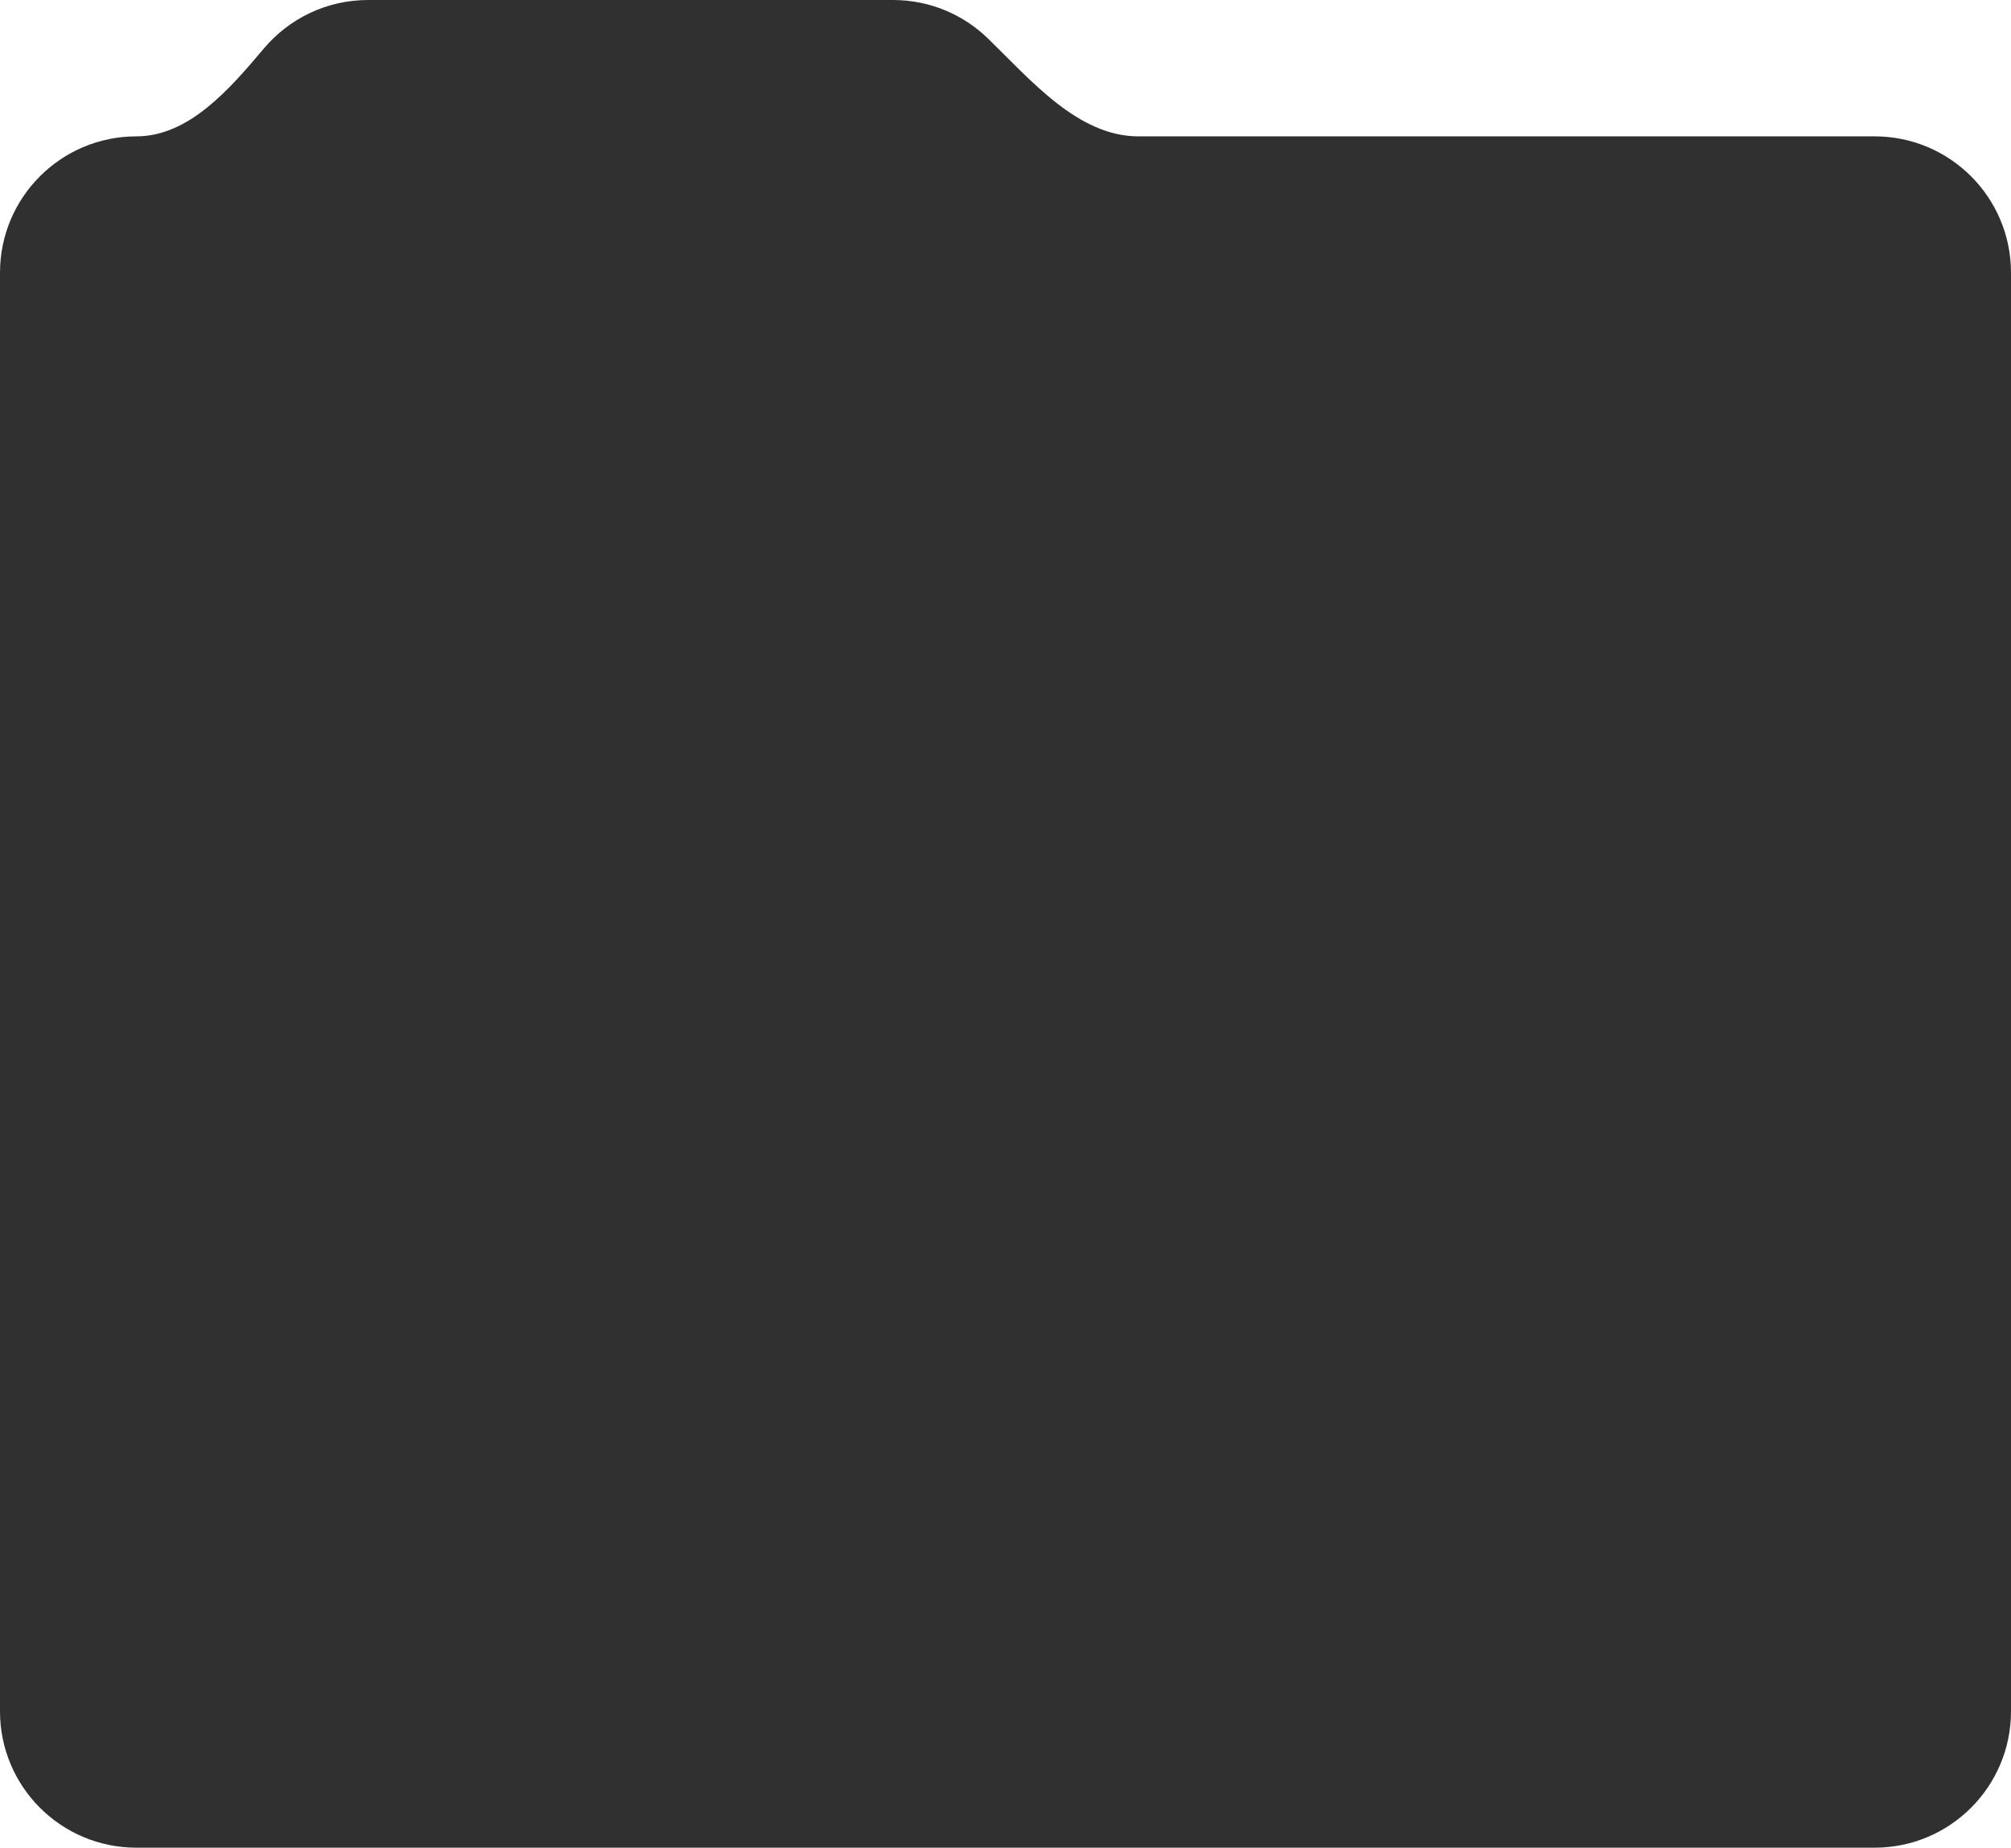
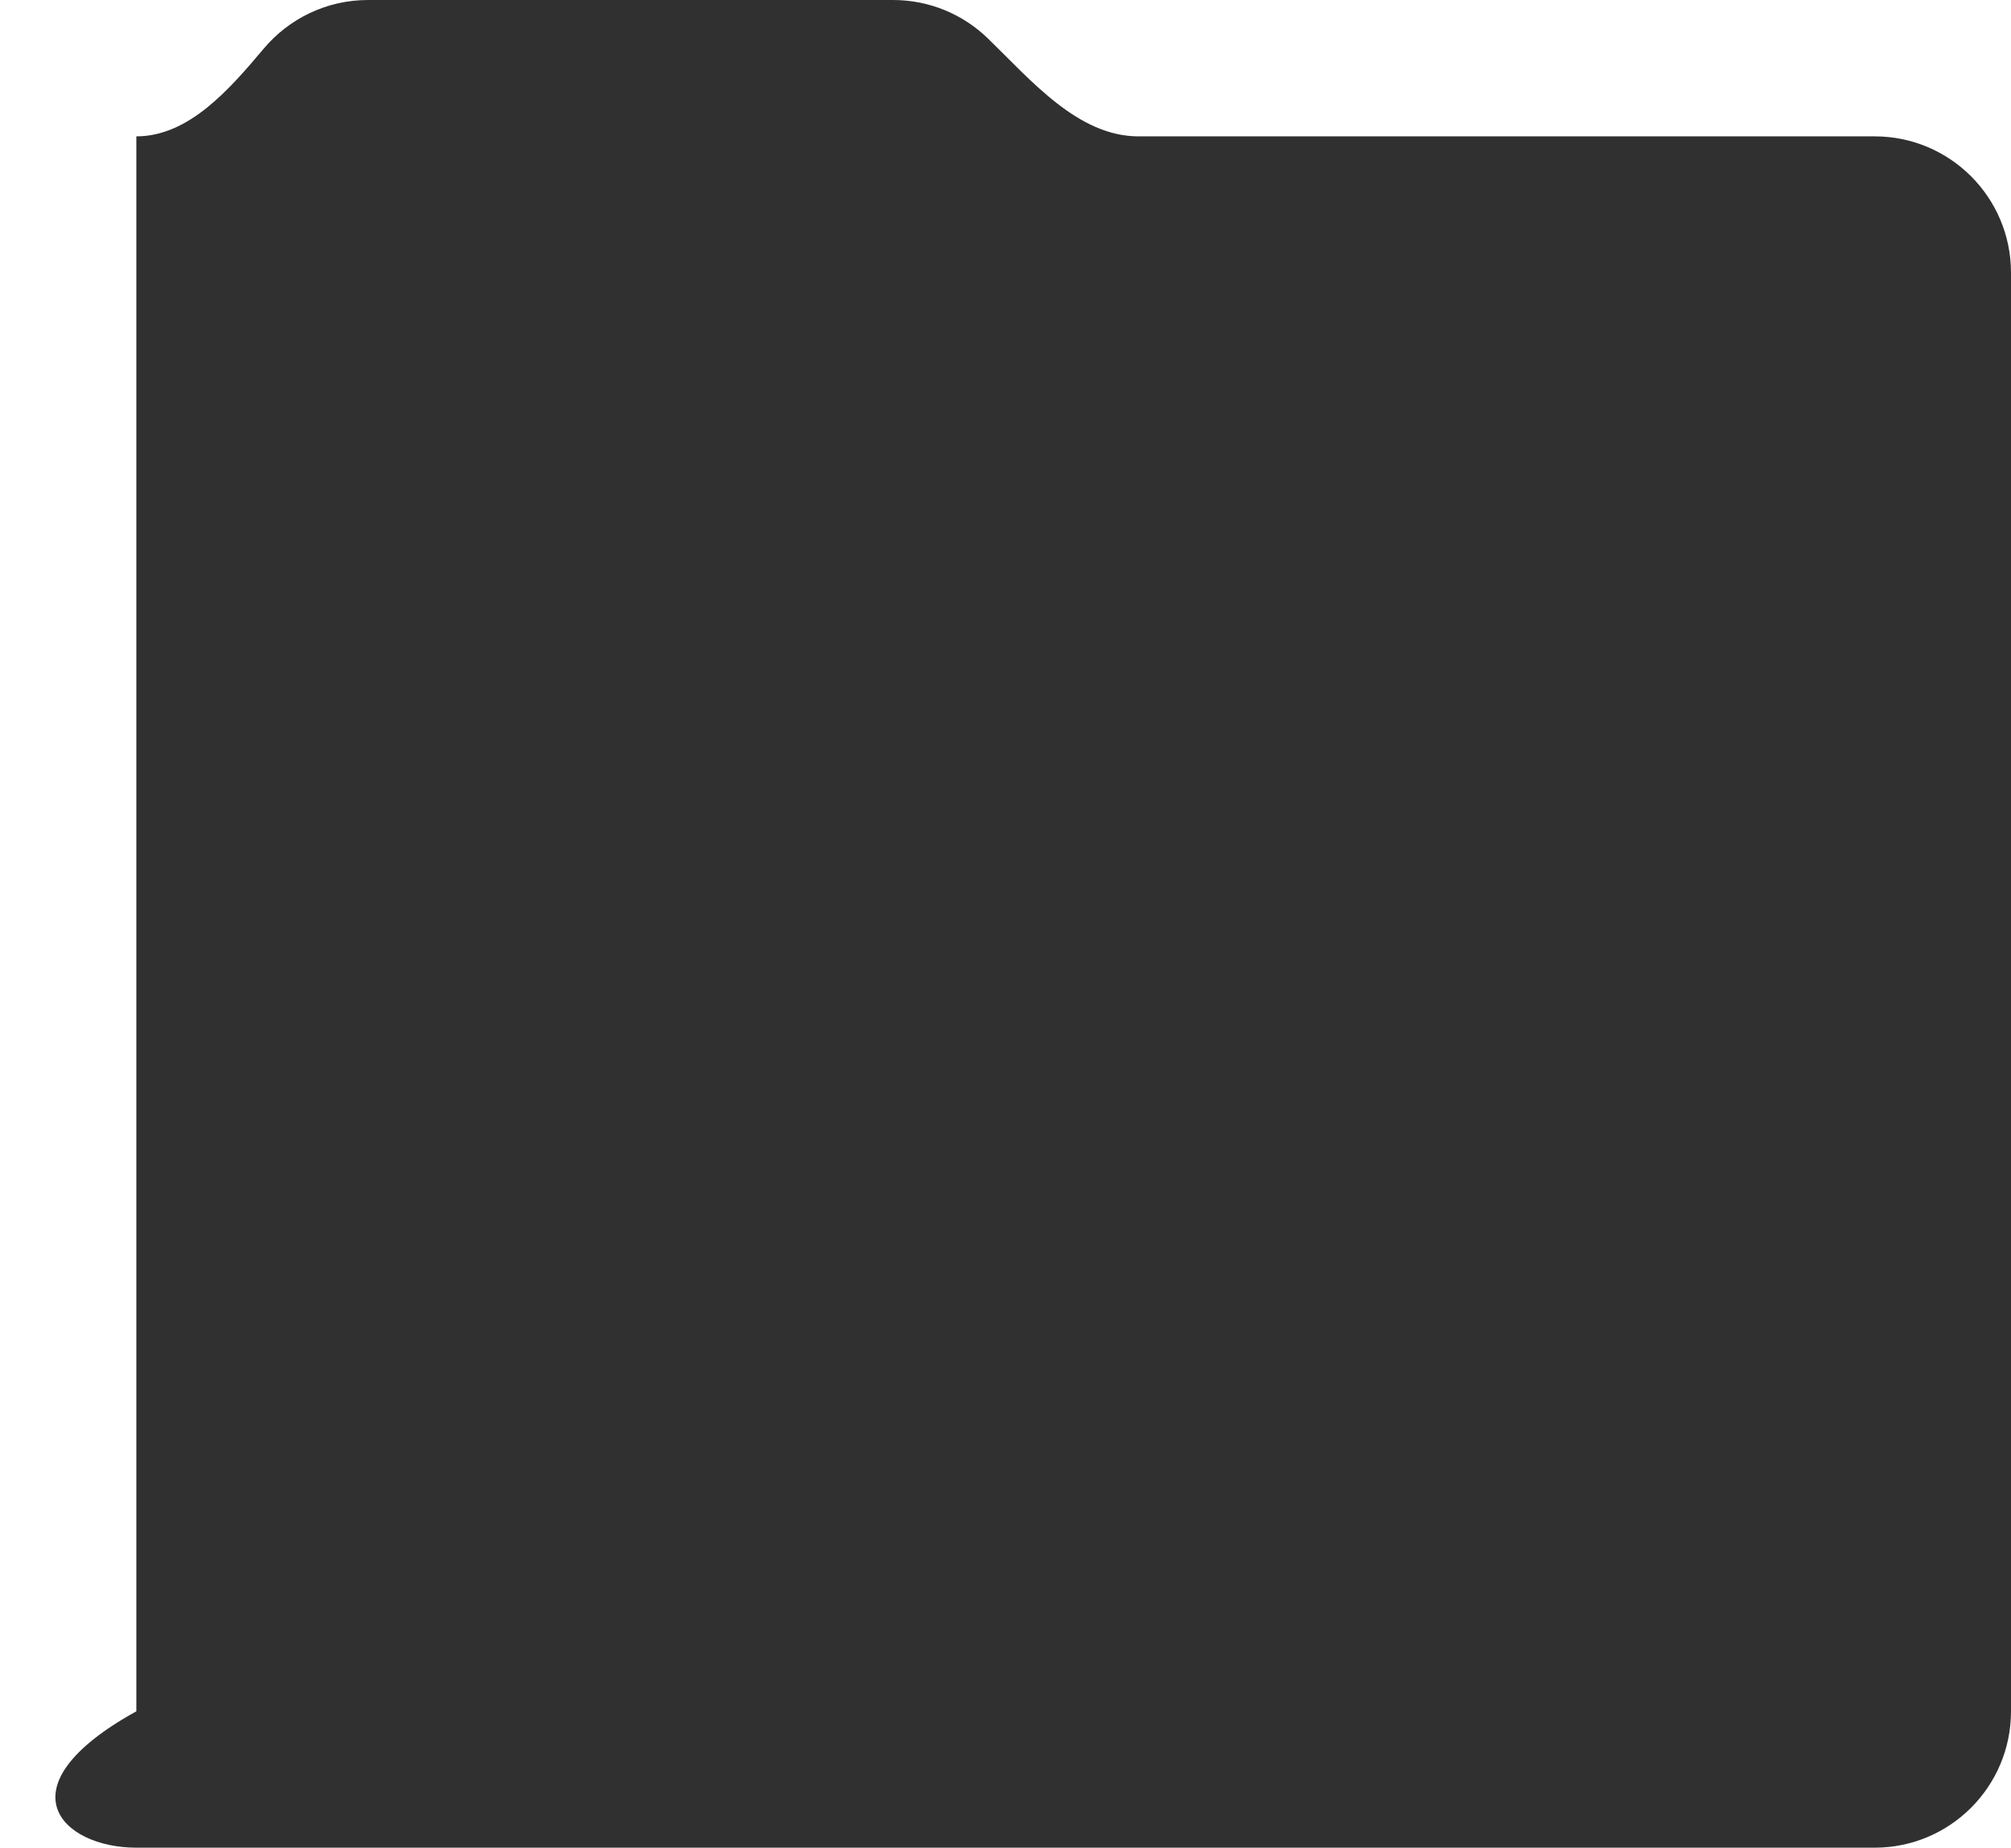
<svg xmlns="http://www.w3.org/2000/svg" width="295" height="271" viewBox="0 0 295 271" fill="none">
-   <path fill-rule="evenodd" clip-rule="evenodd" d="M54 0C47.863 0 42.371 2.764 38.702 7.116C33.718 13.027 27.732 20 20 20V20C8.954 20 0 28.954 0 40V251C0 262.046 8.954 271 20 271H275C286.046 271 295 262.046 295 251V40C295 28.954 286.046 20 275 20H167C158.163 20 151.273 11.811 144.935 5.653C141.333 2.154 136.418 0 131 0H54Z" fill="#303030" />
+   <path fill-rule="evenodd" clip-rule="evenodd" d="M54 0C47.863 0 42.371 2.764 38.702 7.116C33.718 13.027 27.732 20 20 20V20V251C0 262.046 8.954 271 20 271H275C286.046 271 295 262.046 295 251V40C295 28.954 286.046 20 275 20H167C158.163 20 151.273 11.811 144.935 5.653C141.333 2.154 136.418 0 131 0H54Z" fill="#303030" />
</svg>